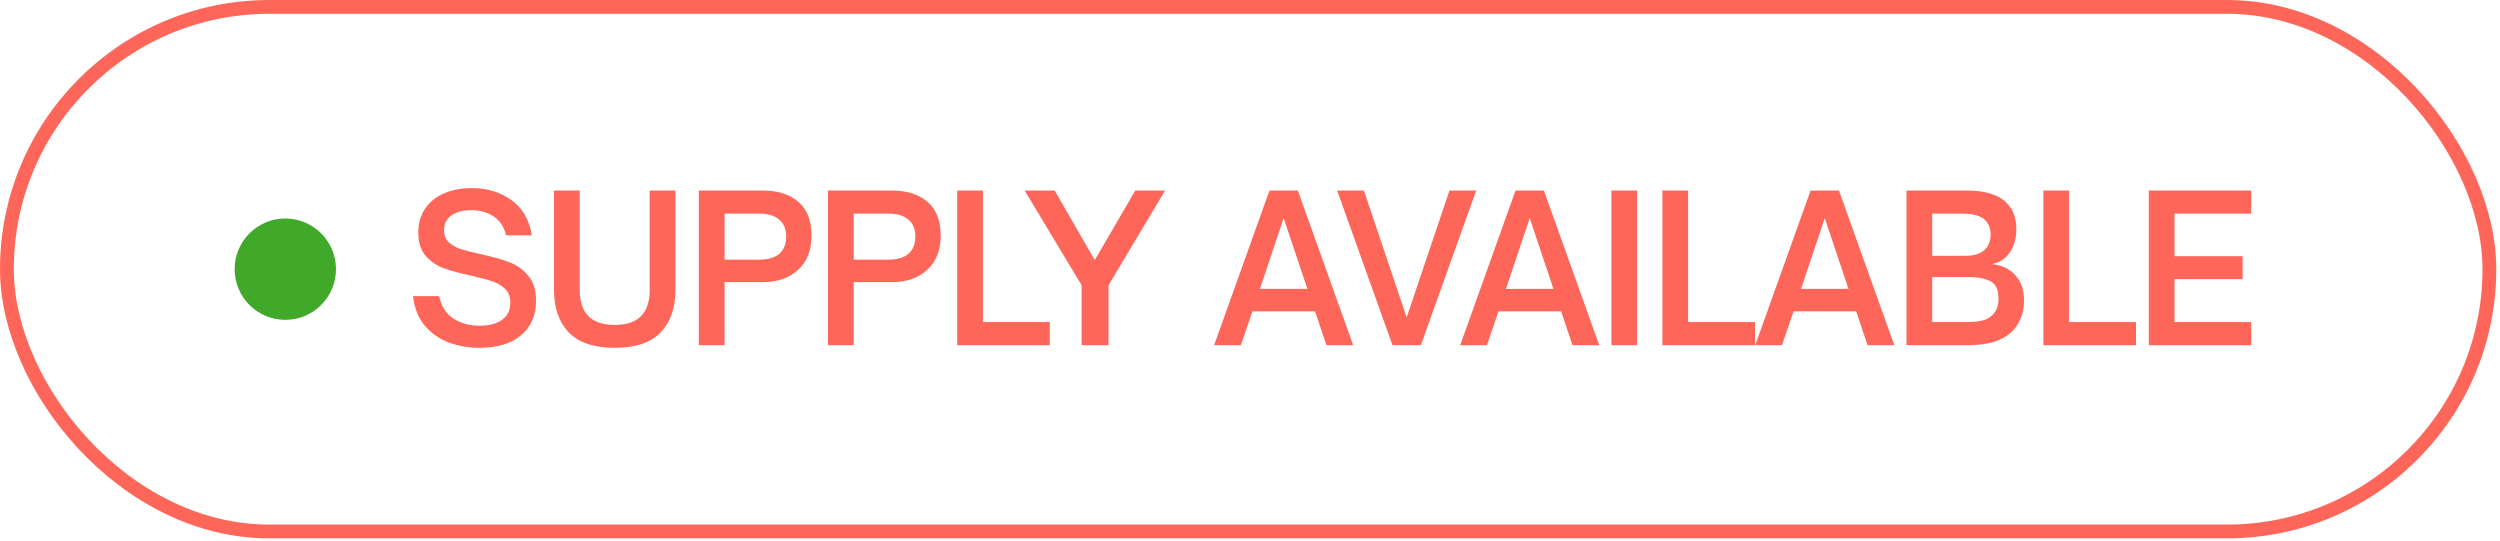
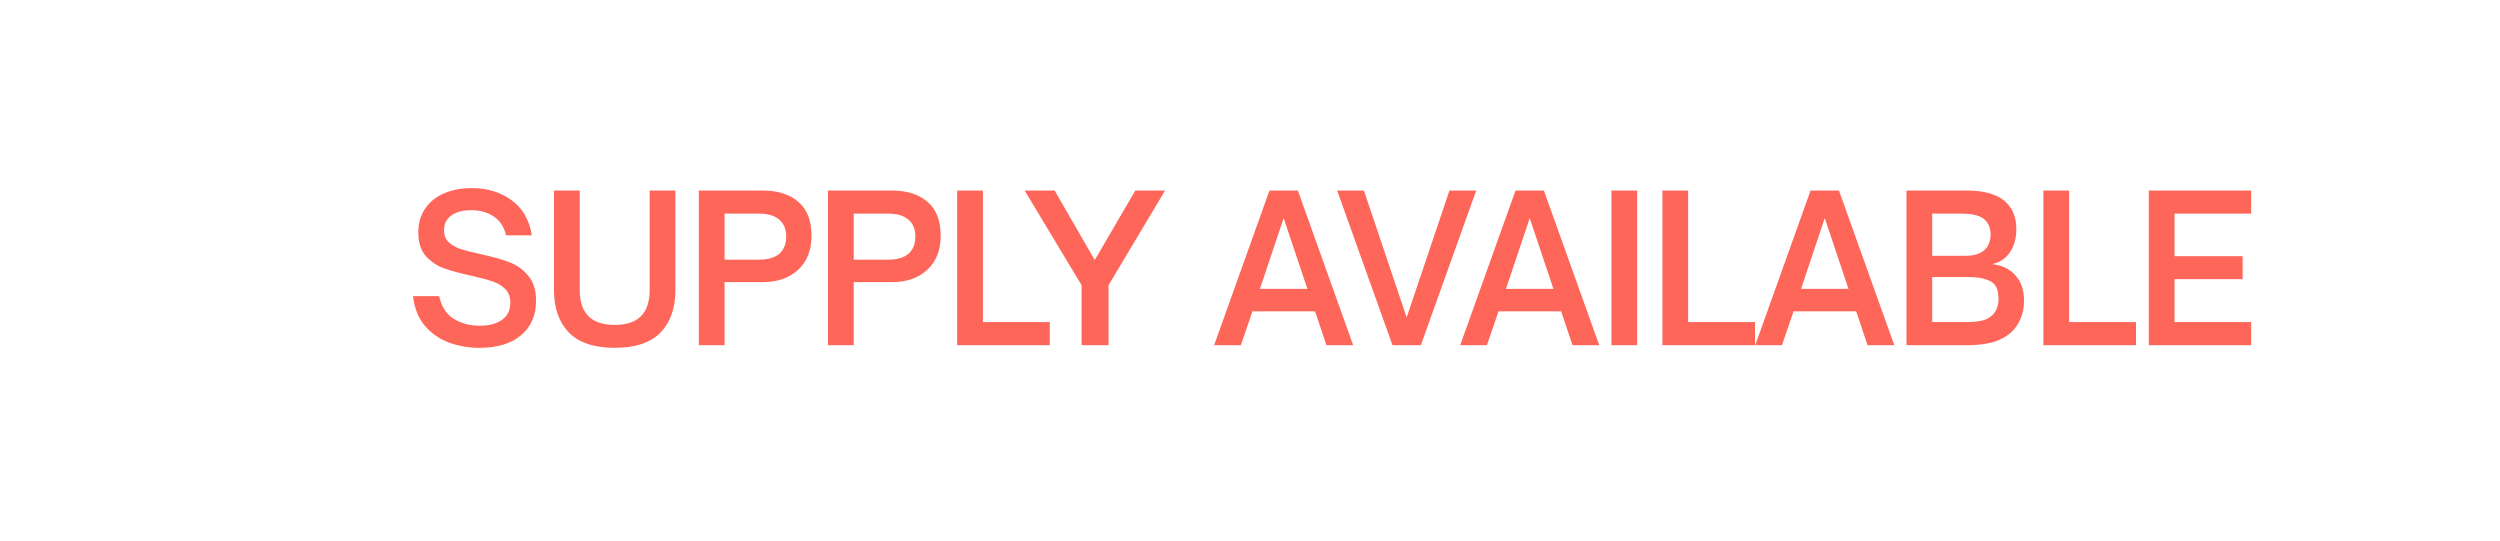
<svg xmlns="http://www.w3.org/2000/svg" width="148" height="32" viewBox="0 0 148 32" fill="none">
-   <rect x="0.409" y="0.409" width="146.963" height="31.053" rx="15.527" stroke="#FF665A" stroke-width="0.817" />
-   <circle cx="16.89" cy="15.935" r="3" fill="#40A929" />
-   <path d="M28.375 20.591C27.743 20.591 27.143 20.487 26.575 20.279C26.015 20.071 25.539 19.739 25.147 19.283C24.763 18.827 24.531 18.243 24.451 17.531H25.999C26.135 18.155 26.423 18.603 26.863 18.875C27.311 19.147 27.823 19.283 28.399 19.283C28.951 19.283 29.391 19.167 29.719 18.935C30.047 18.703 30.211 18.359 30.211 17.903C30.211 17.567 30.107 17.299 29.899 17.099C29.699 16.899 29.447 16.751 29.143 16.655C28.839 16.551 28.419 16.439 27.883 16.319C27.219 16.175 26.679 16.027 26.263 15.875C25.847 15.723 25.491 15.479 25.195 15.143C24.907 14.807 24.763 14.347 24.763 13.763C24.763 13.211 24.899 12.739 25.171 12.347C25.443 11.947 25.815 11.647 26.287 11.447C26.767 11.239 27.311 11.135 27.919 11.135C28.831 11.135 29.615 11.371 30.271 11.843C30.935 12.315 31.339 13.011 31.483 13.931H29.959C29.839 13.427 29.595 13.055 29.227 12.815C28.859 12.567 28.415 12.443 27.895 12.443C27.399 12.443 27.007 12.547 26.719 12.755C26.431 12.963 26.287 13.255 26.287 13.631C26.287 13.927 26.379 14.163 26.563 14.339C26.755 14.515 26.995 14.651 27.283 14.747C27.571 14.835 27.963 14.935 28.459 15.047C29.163 15.199 29.731 15.359 30.163 15.527C30.595 15.687 30.963 15.951 31.267 16.319C31.579 16.679 31.735 17.175 31.735 17.807C31.735 18.663 31.439 19.343 30.847 19.847C30.263 20.343 29.439 20.591 28.375 20.591ZM36.396 20.591C35.18 20.591 34.276 20.291 33.684 19.691C33.092 19.083 32.796 18.243 32.796 17.171V11.279H34.32V17.171C34.32 18.547 35.012 19.235 36.396 19.235C37.772 19.235 38.46 18.547 38.46 17.171V11.279H39.984V17.171C39.984 18.243 39.688 19.083 39.096 19.691C38.512 20.291 37.612 20.591 36.396 20.591ZM41.37 20.435V11.279H45.151C46.047 11.279 46.751 11.503 47.263 11.951C47.782 12.391 48.042 13.059 48.042 13.955C48.042 14.811 47.779 15.483 47.251 15.971C46.722 16.459 46.023 16.703 45.151 16.703H42.895V20.435H41.37ZM44.947 15.371C45.467 15.371 45.862 15.255 46.135 15.023C46.407 14.783 46.542 14.443 46.542 14.003C46.542 13.563 46.403 13.227 46.123 12.995C45.85 12.763 45.459 12.647 44.947 12.647H42.895V15.371H44.947ZM49.017 20.435V11.279H52.797C53.693 11.279 54.397 11.503 54.909 11.951C55.429 12.391 55.689 13.059 55.689 13.955C55.689 14.811 55.425 15.483 54.897 15.971C54.369 16.459 53.669 16.703 52.797 16.703H50.541V20.435H49.017ZM52.593 15.371C53.113 15.371 53.509 15.255 53.781 15.023C54.053 14.783 54.189 14.443 54.189 14.003C54.189 13.563 54.049 13.227 53.769 12.995C53.497 12.763 53.105 12.647 52.593 12.647H50.541V15.371H52.593ZM62.148 20.435H56.664V11.279H58.188V19.067H62.148V20.435ZM65.626 20.435H64.03V16.883L60.658 11.279H62.434L64.81 15.395L67.21 11.279H68.974L65.626 16.883V20.435ZM73.46 20.435H71.876L75.152 11.279H76.832L80.108 20.435H78.524L77.852 18.431H74.144L73.46 20.435ZM75.992 12.911L74.588 17.099H77.396L75.992 12.911ZM84.115 20.435H82.435L79.159 11.279H80.743L83.275 18.791L85.807 11.279H87.391L84.115 20.435ZM88.027 20.435H86.443L89.719 11.279H91.399L94.675 20.435H93.091L92.419 18.431H88.711L88.027 20.435ZM90.559 12.911L89.155 17.099H91.963L90.559 12.911ZM96.92 20.435H95.396V11.279H96.92V20.435ZM103.898 20.435H98.414V11.279H99.938V19.067H103.898V20.435ZM105.494 20.435H103.91L107.186 11.279H108.866L112.142 20.435H110.558L109.886 18.431H106.178L105.494 20.435ZM108.026 12.911L106.622 17.099H109.43L108.026 12.911ZM112.863 20.435V11.279H116.427C117.515 11.279 118.299 11.519 118.779 11.999C119.171 12.383 119.367 12.907 119.367 13.571C119.367 14.107 119.239 14.563 118.983 14.939C118.735 15.307 118.387 15.539 117.939 15.635C118.539 15.707 119.003 15.935 119.331 16.319C119.659 16.695 119.823 17.191 119.823 17.807C119.823 18.207 119.751 18.567 119.607 18.887C119.471 19.207 119.287 19.471 119.055 19.679C118.727 19.967 118.339 20.167 117.891 20.279C117.443 20.383 117.007 20.435 116.583 20.435H112.863ZM116.355 15.143C116.835 15.143 117.203 15.035 117.459 14.819C117.715 14.595 117.843 14.283 117.843 13.883C117.843 13.515 117.727 13.223 117.495 13.007C117.359 12.879 117.175 12.787 116.943 12.731C116.719 12.675 116.439 12.647 116.103 12.647H114.387V15.143H116.355ZM116.403 19.067C116.723 19.067 117.011 19.043 117.267 18.995C117.523 18.947 117.743 18.839 117.927 18.671C118.183 18.439 118.311 18.111 118.311 17.687C118.311 17.143 118.147 16.795 117.819 16.643C117.499 16.483 117.095 16.403 116.607 16.403H114.387V19.067H116.403ZM126.451 20.435H120.967V11.279H122.491V19.067H126.451V20.435ZM133.268 20.435H127.208V11.279H133.268V12.647H128.732V15.167H132.764V16.523H128.732V19.067H133.268V20.435Z" fill="#FF665A" />
+   <path d="M28.375 20.591C27.743 20.591 27.143 20.487 26.575 20.279C26.015 20.071 25.539 19.739 25.147 19.283C24.763 18.827 24.531 18.243 24.451 17.531H25.999C26.135 18.155 26.423 18.603 26.863 18.875C27.311 19.147 27.823 19.283 28.399 19.283C28.951 19.283 29.391 19.167 29.719 18.935C30.047 18.703 30.211 18.359 30.211 17.903C30.211 17.567 30.107 17.299 29.899 17.099C29.699 16.899 29.447 16.751 29.143 16.655C28.839 16.551 28.419 16.439 27.883 16.319C27.219 16.175 26.679 16.027 26.263 15.875C25.847 15.723 25.491 15.479 25.195 15.143C24.907 14.807 24.763 14.347 24.763 13.763C24.763 13.211 24.899 12.739 25.171 12.347C25.443 11.947 25.815 11.647 26.287 11.447C26.767 11.239 27.311 11.135 27.919 11.135C28.831 11.135 29.615 11.371 30.271 11.843C30.935 12.315 31.339 13.011 31.483 13.931H29.959C29.839 13.427 29.595 13.055 29.227 12.815C28.859 12.567 28.415 12.443 27.895 12.443C27.399 12.443 27.007 12.547 26.719 12.755C26.431 12.963 26.287 13.255 26.287 13.631C26.287 13.927 26.379 14.163 26.563 14.339C26.755 14.515 26.995 14.651 27.283 14.747C27.571 14.835 27.963 14.935 28.459 15.047C29.163 15.199 29.731 15.359 30.163 15.527C30.595 15.687 30.963 15.951 31.267 16.319C31.579 16.679 31.735 17.175 31.735 17.807C31.735 18.663 31.439 19.343 30.847 19.847C30.263 20.343 29.439 20.591 28.375 20.591ZM36.396 20.591C35.18 20.591 34.276 20.291 33.684 19.691C33.092 19.083 32.796 18.243 32.796 17.171V11.279H34.32V17.171C34.32 18.547 35.012 19.235 36.396 19.235C37.772 19.235 38.46 18.547 38.46 17.171V11.279H39.984V17.171C39.984 18.243 39.688 19.083 39.096 19.691C38.512 20.291 37.612 20.591 36.396 20.591ZM41.37 20.435V11.279H45.151C46.047 11.279 46.751 11.503 47.263 11.951C47.782 12.391 48.042 13.059 48.042 13.955C48.042 14.811 47.779 15.483 47.251 15.971C46.722 16.459 46.023 16.703 45.151 16.703H42.895V20.435H41.37ZM44.947 15.371C45.467 15.371 45.862 15.255 46.135 15.023C46.407 14.783 46.542 14.443 46.542 14.003C46.542 13.563 46.403 13.227 46.123 12.995C45.85 12.763 45.459 12.647 44.947 12.647H42.895V15.371H44.947ZM49.017 20.435V11.279H52.797C53.693 11.279 54.397 11.503 54.909 11.951C55.429 12.391 55.689 13.059 55.689 13.955C55.689 14.811 55.425 15.483 54.897 15.971C54.369 16.459 53.669 16.703 52.797 16.703H50.541V20.435H49.017ZM52.593 15.371C53.113 15.371 53.509 15.255 53.781 15.023C54.053 14.783 54.189 14.443 54.189 14.003C54.189 13.563 54.049 13.227 53.769 12.995C53.497 12.763 53.105 12.647 52.593 12.647H50.541V15.371H52.593ZM62.148 20.435H56.664V11.279H58.188V19.067H62.148V20.435ZM65.626 20.435H64.03V16.883L60.658 11.279H62.434L64.81 15.395L67.21 11.279H68.974L65.626 16.883V20.435ZM73.46 20.435H71.876L75.152 11.279H76.832L80.108 20.435H78.524L77.852 18.431H74.144L73.46 20.435ZM75.992 12.911L74.588 17.099H77.396L75.992 12.911ZM84.115 20.435H82.435L79.159 11.279H80.743L83.275 18.791L85.807 11.279H87.391L84.115 20.435ZM88.027 20.435H86.443L89.719 11.279H91.399L94.675 20.435H93.091L92.419 18.431H88.711L88.027 20.435ZM90.559 12.911L89.155 17.099H91.963L90.559 12.911ZM96.92 20.435H95.396V11.279H96.92V20.435ZM103.898 20.435H98.414V11.279H99.938V19.067H103.898V20.435ZM105.494 20.435H103.91L107.186 11.279H108.866L112.142 20.435H110.558L109.886 18.431H106.178L105.494 20.435ZM108.026 12.911L106.622 17.099H109.43L108.026 12.911ZM112.863 20.435V11.279H116.427C117.515 11.279 118.299 11.519 118.779 11.999C119.171 12.383 119.367 12.907 119.367 13.571C119.367 14.107 119.239 14.563 118.983 14.939C118.735 15.307 118.387 15.539 117.939 15.635C118.539 15.707 119.003 15.935 119.331 16.319C119.659 16.695 119.823 17.191 119.823 17.807C119.823 18.207 119.751 18.567 119.607 18.887C119.471 19.207 119.287 19.471 119.055 19.679C118.727 19.967 118.339 20.167 117.891 20.279C117.443 20.383 117.007 20.435 116.583 20.435H112.863ZM116.355 15.143C116.835 15.143 117.203 15.035 117.459 14.819C117.715 14.595 117.843 14.283 117.843 13.883C117.843 13.515 117.727 13.223 117.495 13.007C117.359 12.879 117.175 12.787 116.943 12.731C116.719 12.675 116.439 12.647 116.103 12.647H114.387V15.143ZM116.403 19.067C116.723 19.067 117.011 19.043 117.267 18.995C117.523 18.947 117.743 18.839 117.927 18.671C118.183 18.439 118.311 18.111 118.311 17.687C118.311 17.143 118.147 16.795 117.819 16.643C117.499 16.483 117.095 16.403 116.607 16.403H114.387V19.067H116.403ZM126.451 20.435H120.967V11.279H122.491V19.067H126.451V20.435ZM133.268 20.435H127.208V11.279H133.268V12.647H128.732V15.167H132.764V16.523H128.732V19.067H133.268V20.435Z" fill="#FF665A" />
</svg>